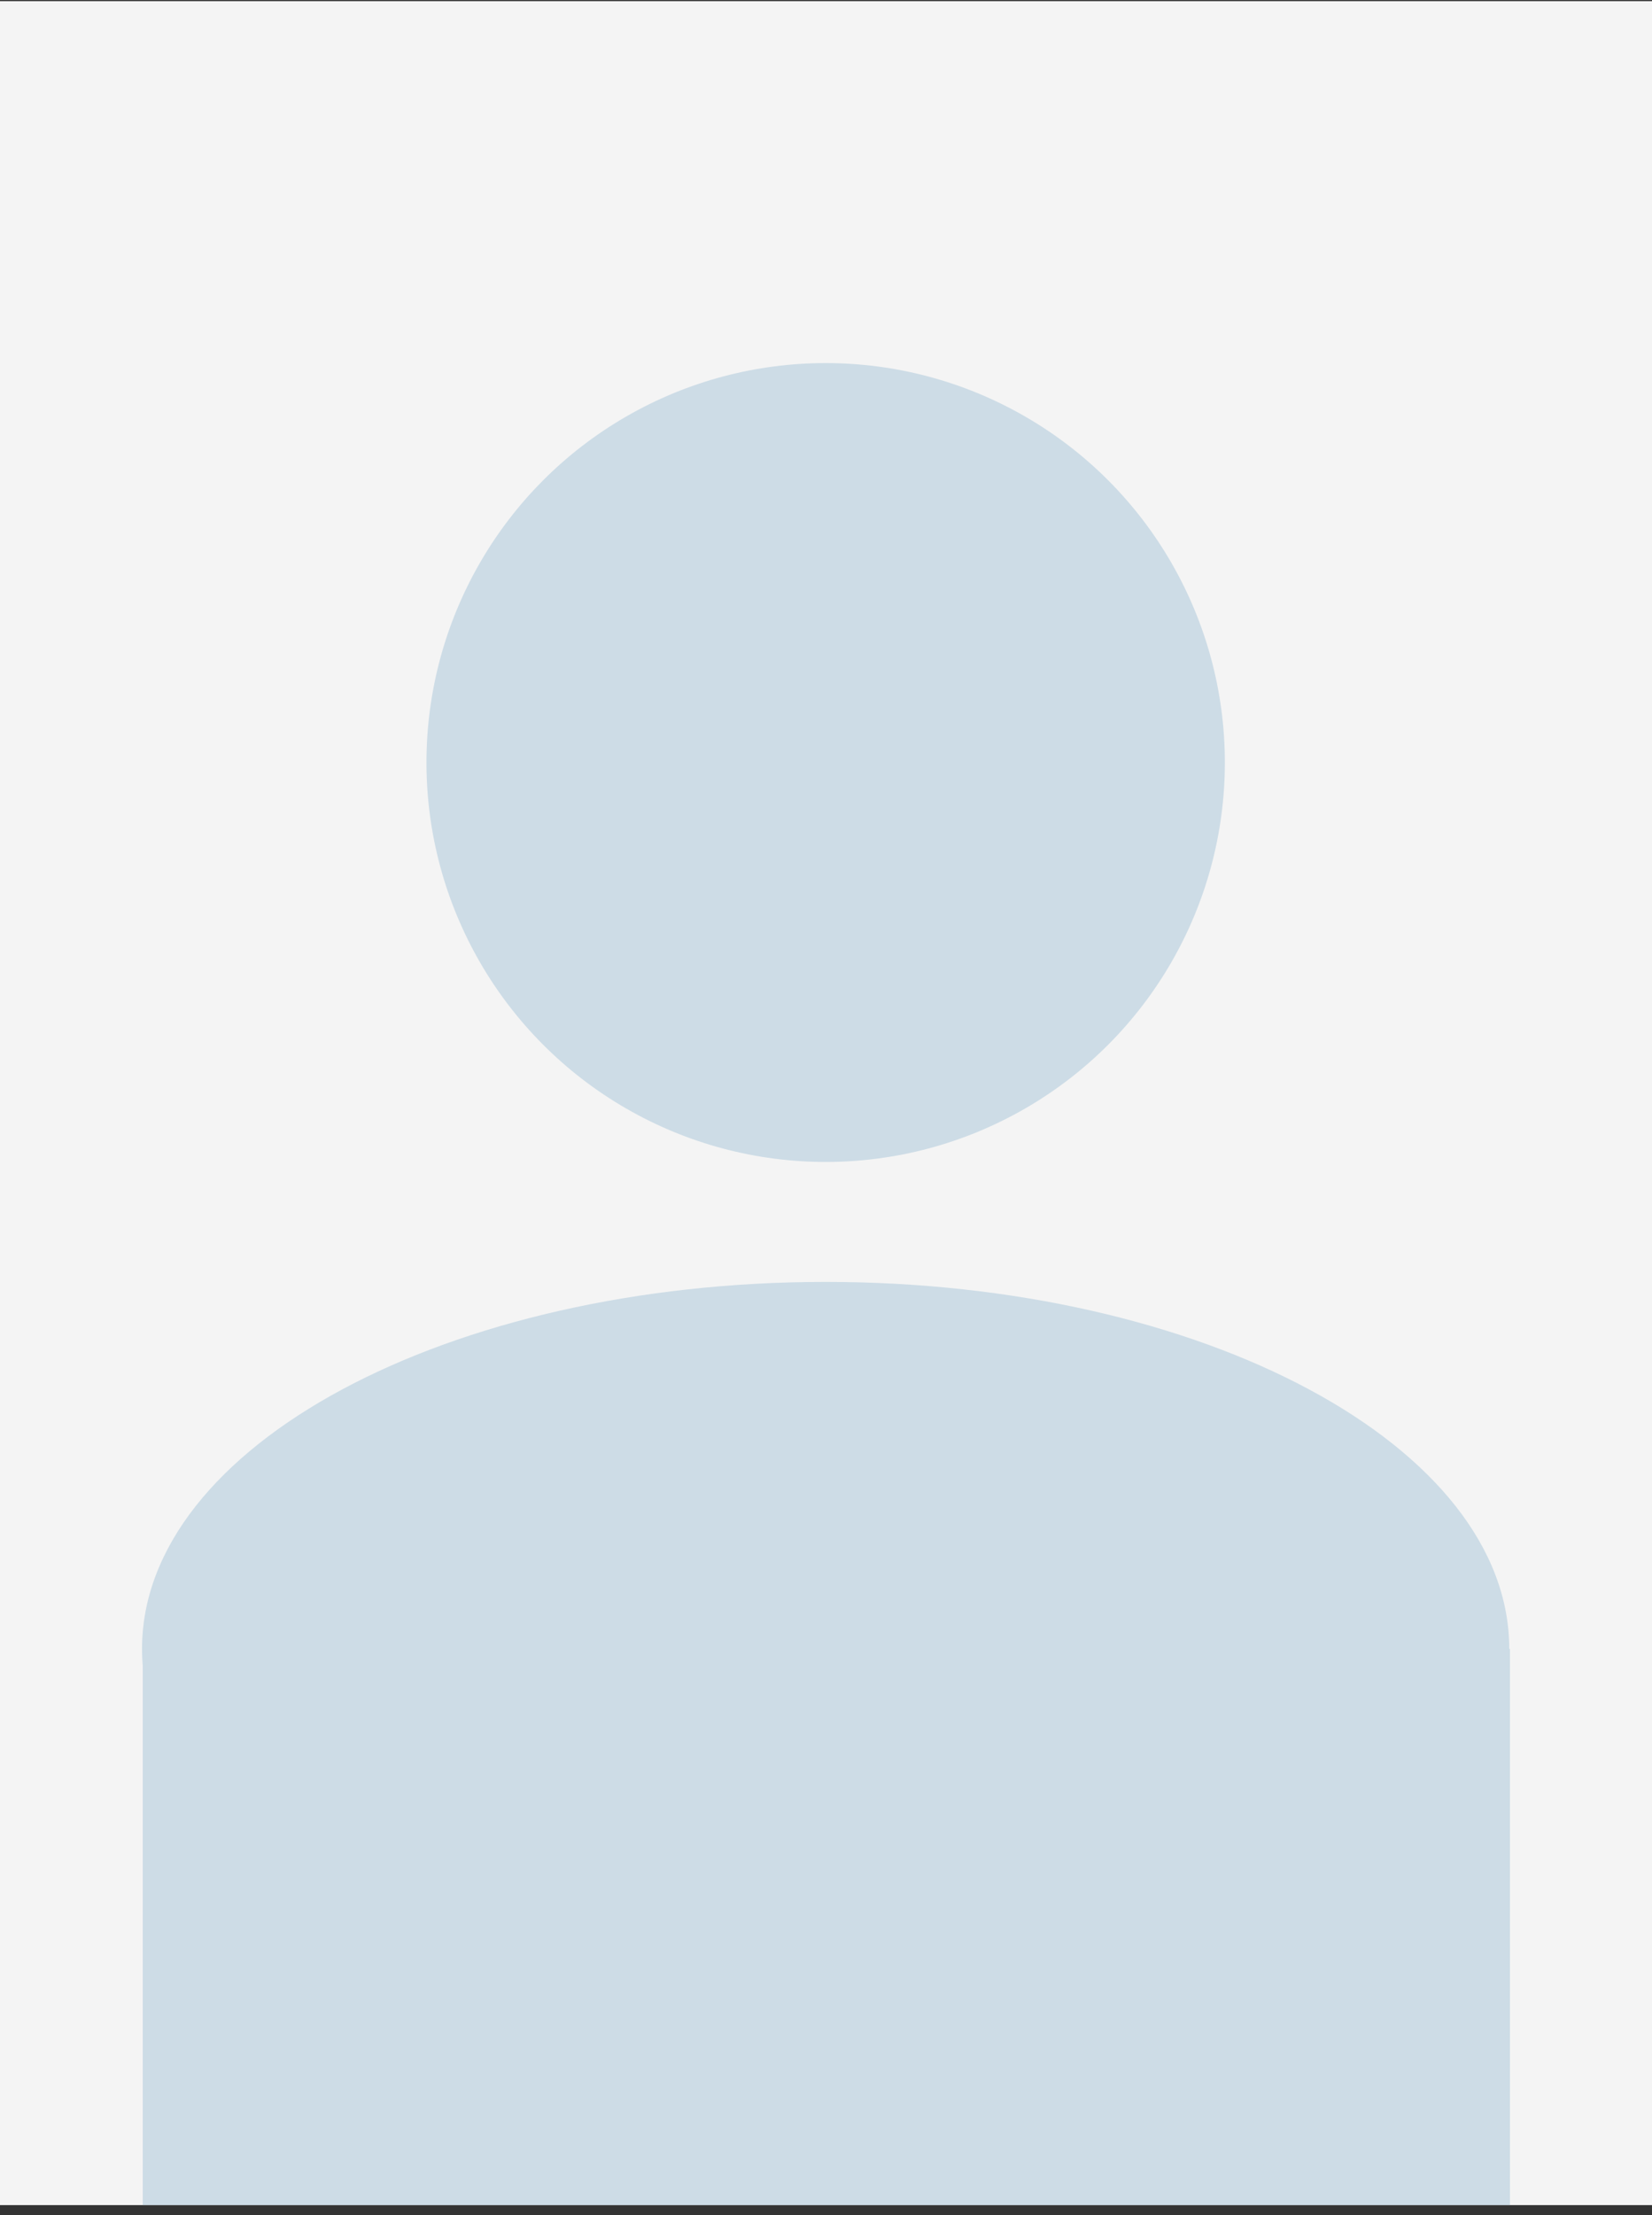
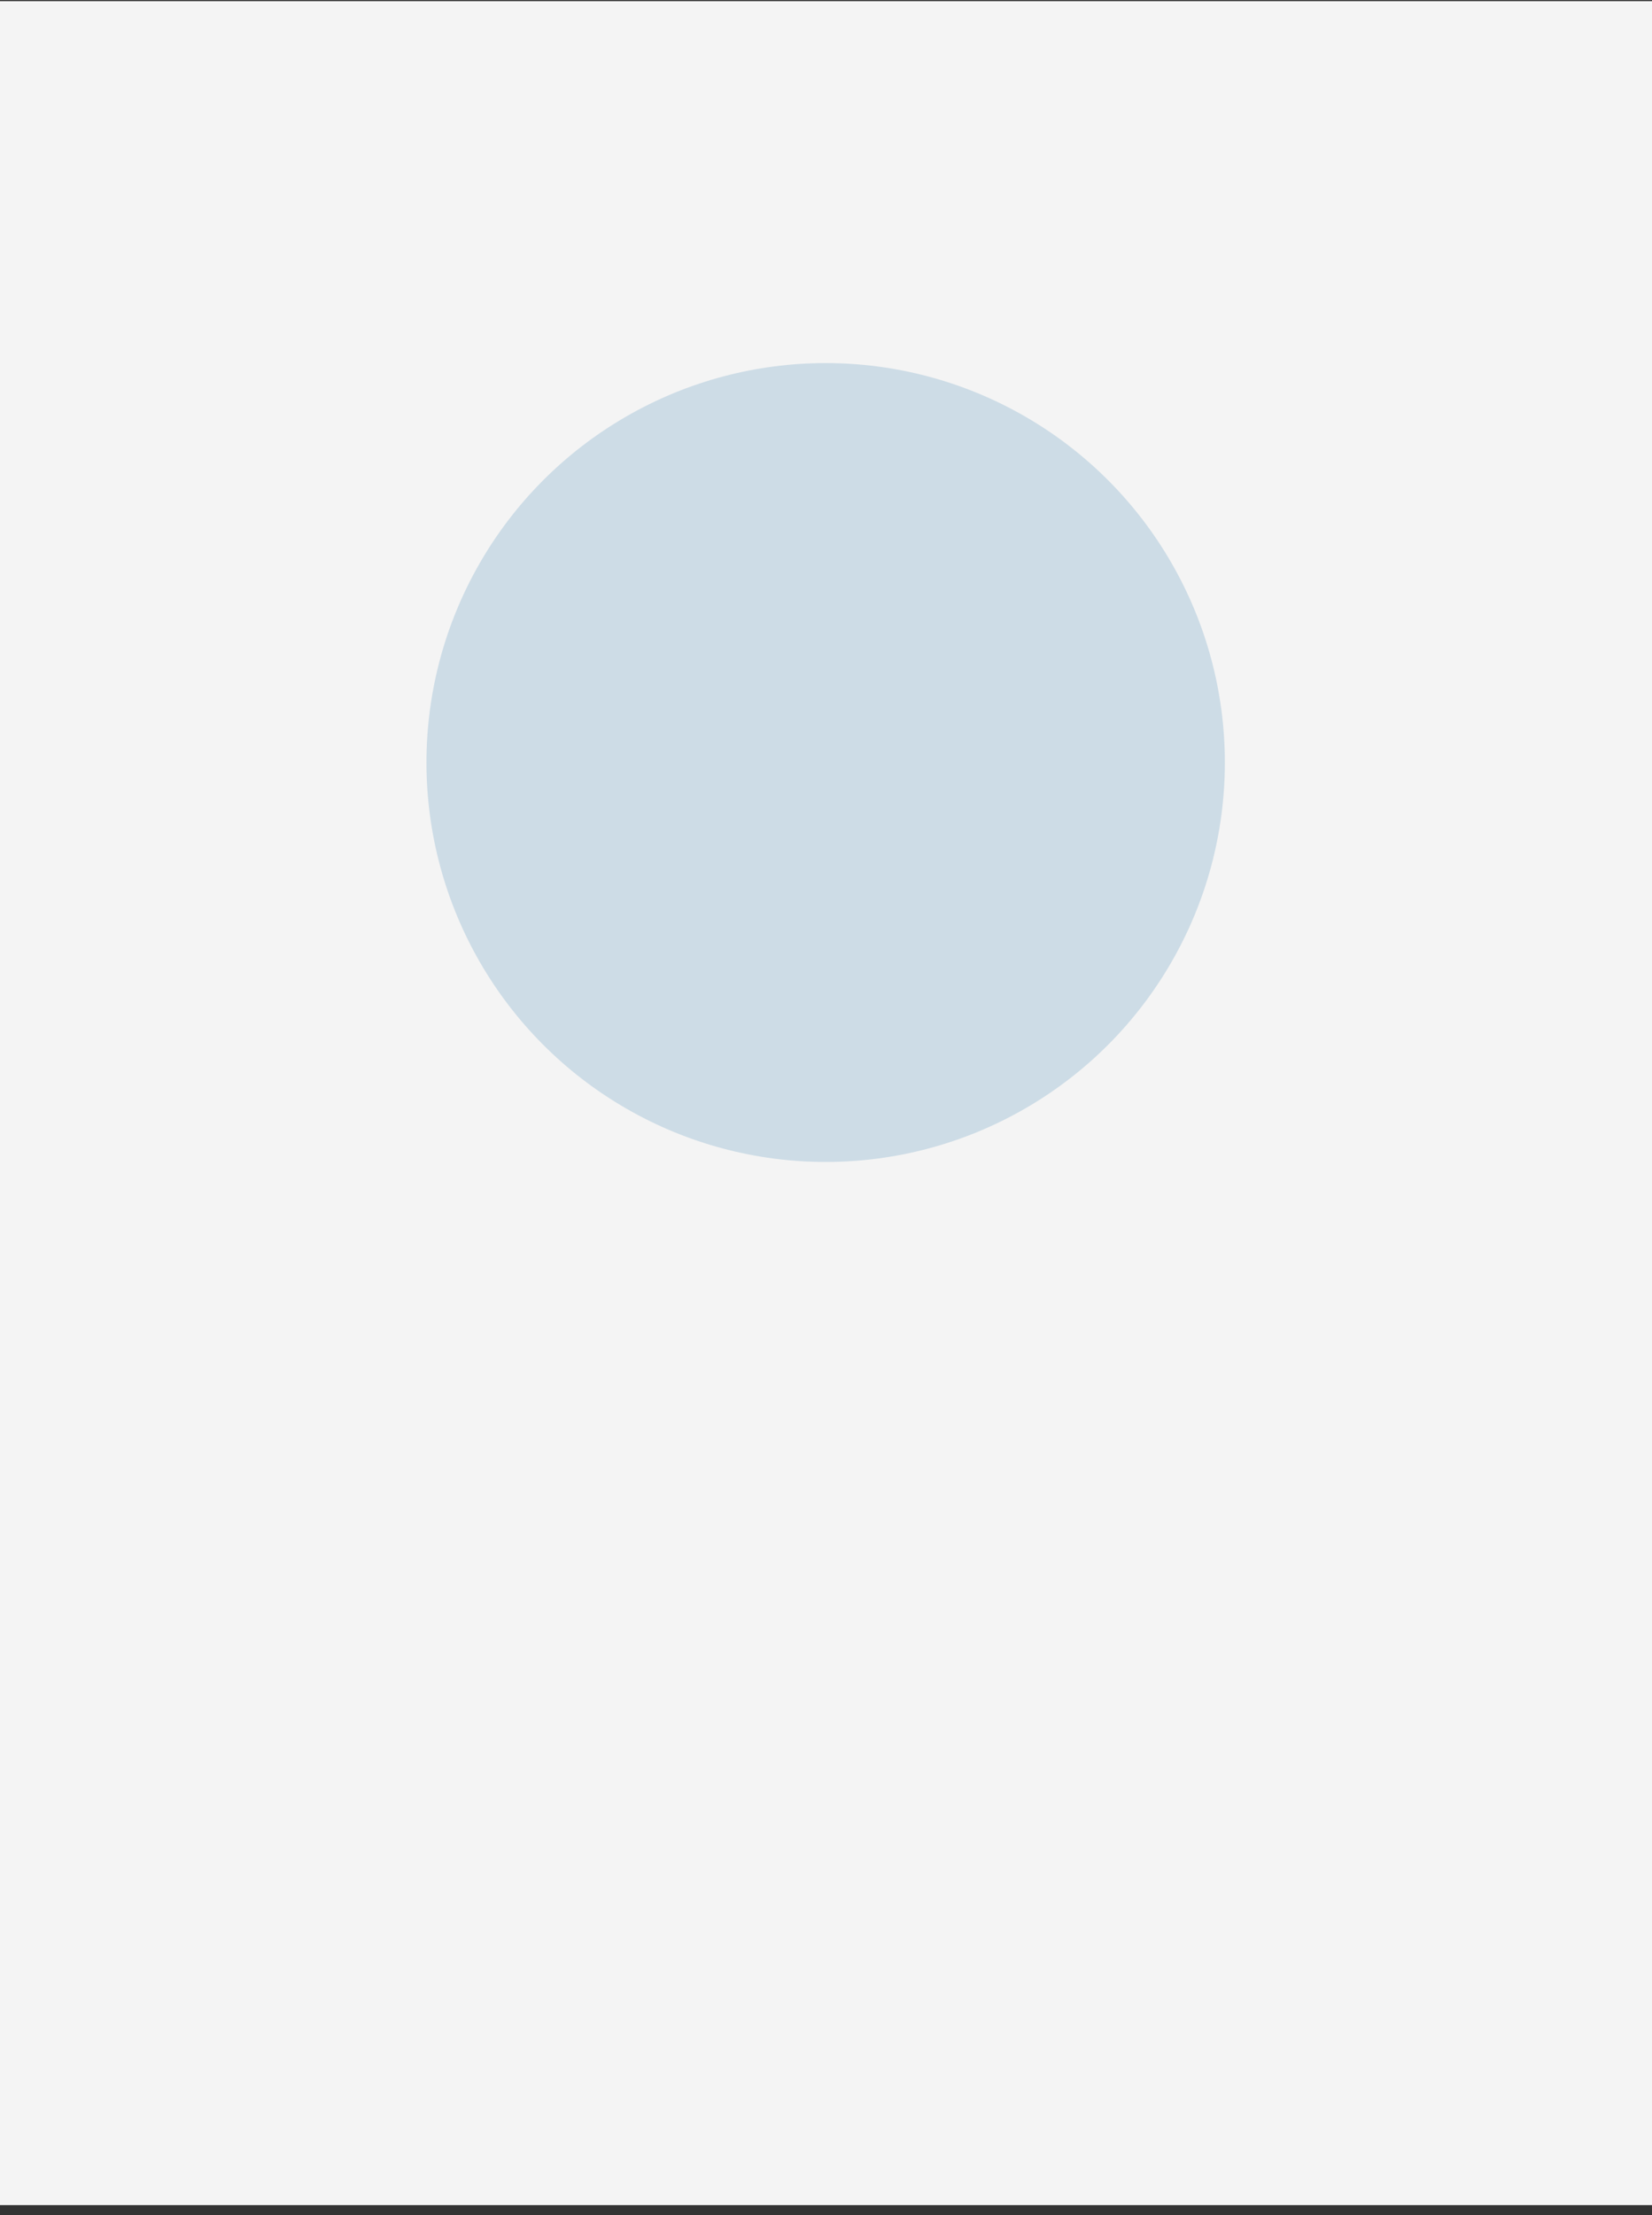
<svg xmlns="http://www.w3.org/2000/svg" width="150" height="201" viewBox="0 0 150 201" fill="none">
  <rect x="0" y="0" width="150" height="201" fill="#333333" stroke="none" />
  <g clip-path="url(#clip0_303_52)">
    <rect width="150" height="200" transform="translate(0 0.105)" fill="#F4F4F4" />
    <circle cx="74.969" cy="69.195" r="36.247" fill="#CDDCE6" />
-     <path d="M12.96 149.626H137.103V204.105H12.96V149.626Z" fill="#CDDCE6" />
-     <path d="M137.04 149.627C137.04 168.017 109.25 182.926 74.968 182.926C40.687 182.926 12.896 168.017 12.896 149.627C12.896 131.236 40.687 116.327 74.968 116.327C109.25 116.327 137.04 131.236 137.04 149.627Z" fill="#CDDCE6" />
  </g>
  <defs>
    <clipPath id="clip0_303_52">
      <rect width="150" height="200" fill="white" transform="translate(0 0.105)" />
    </clipPath>
  </defs>
</svg>